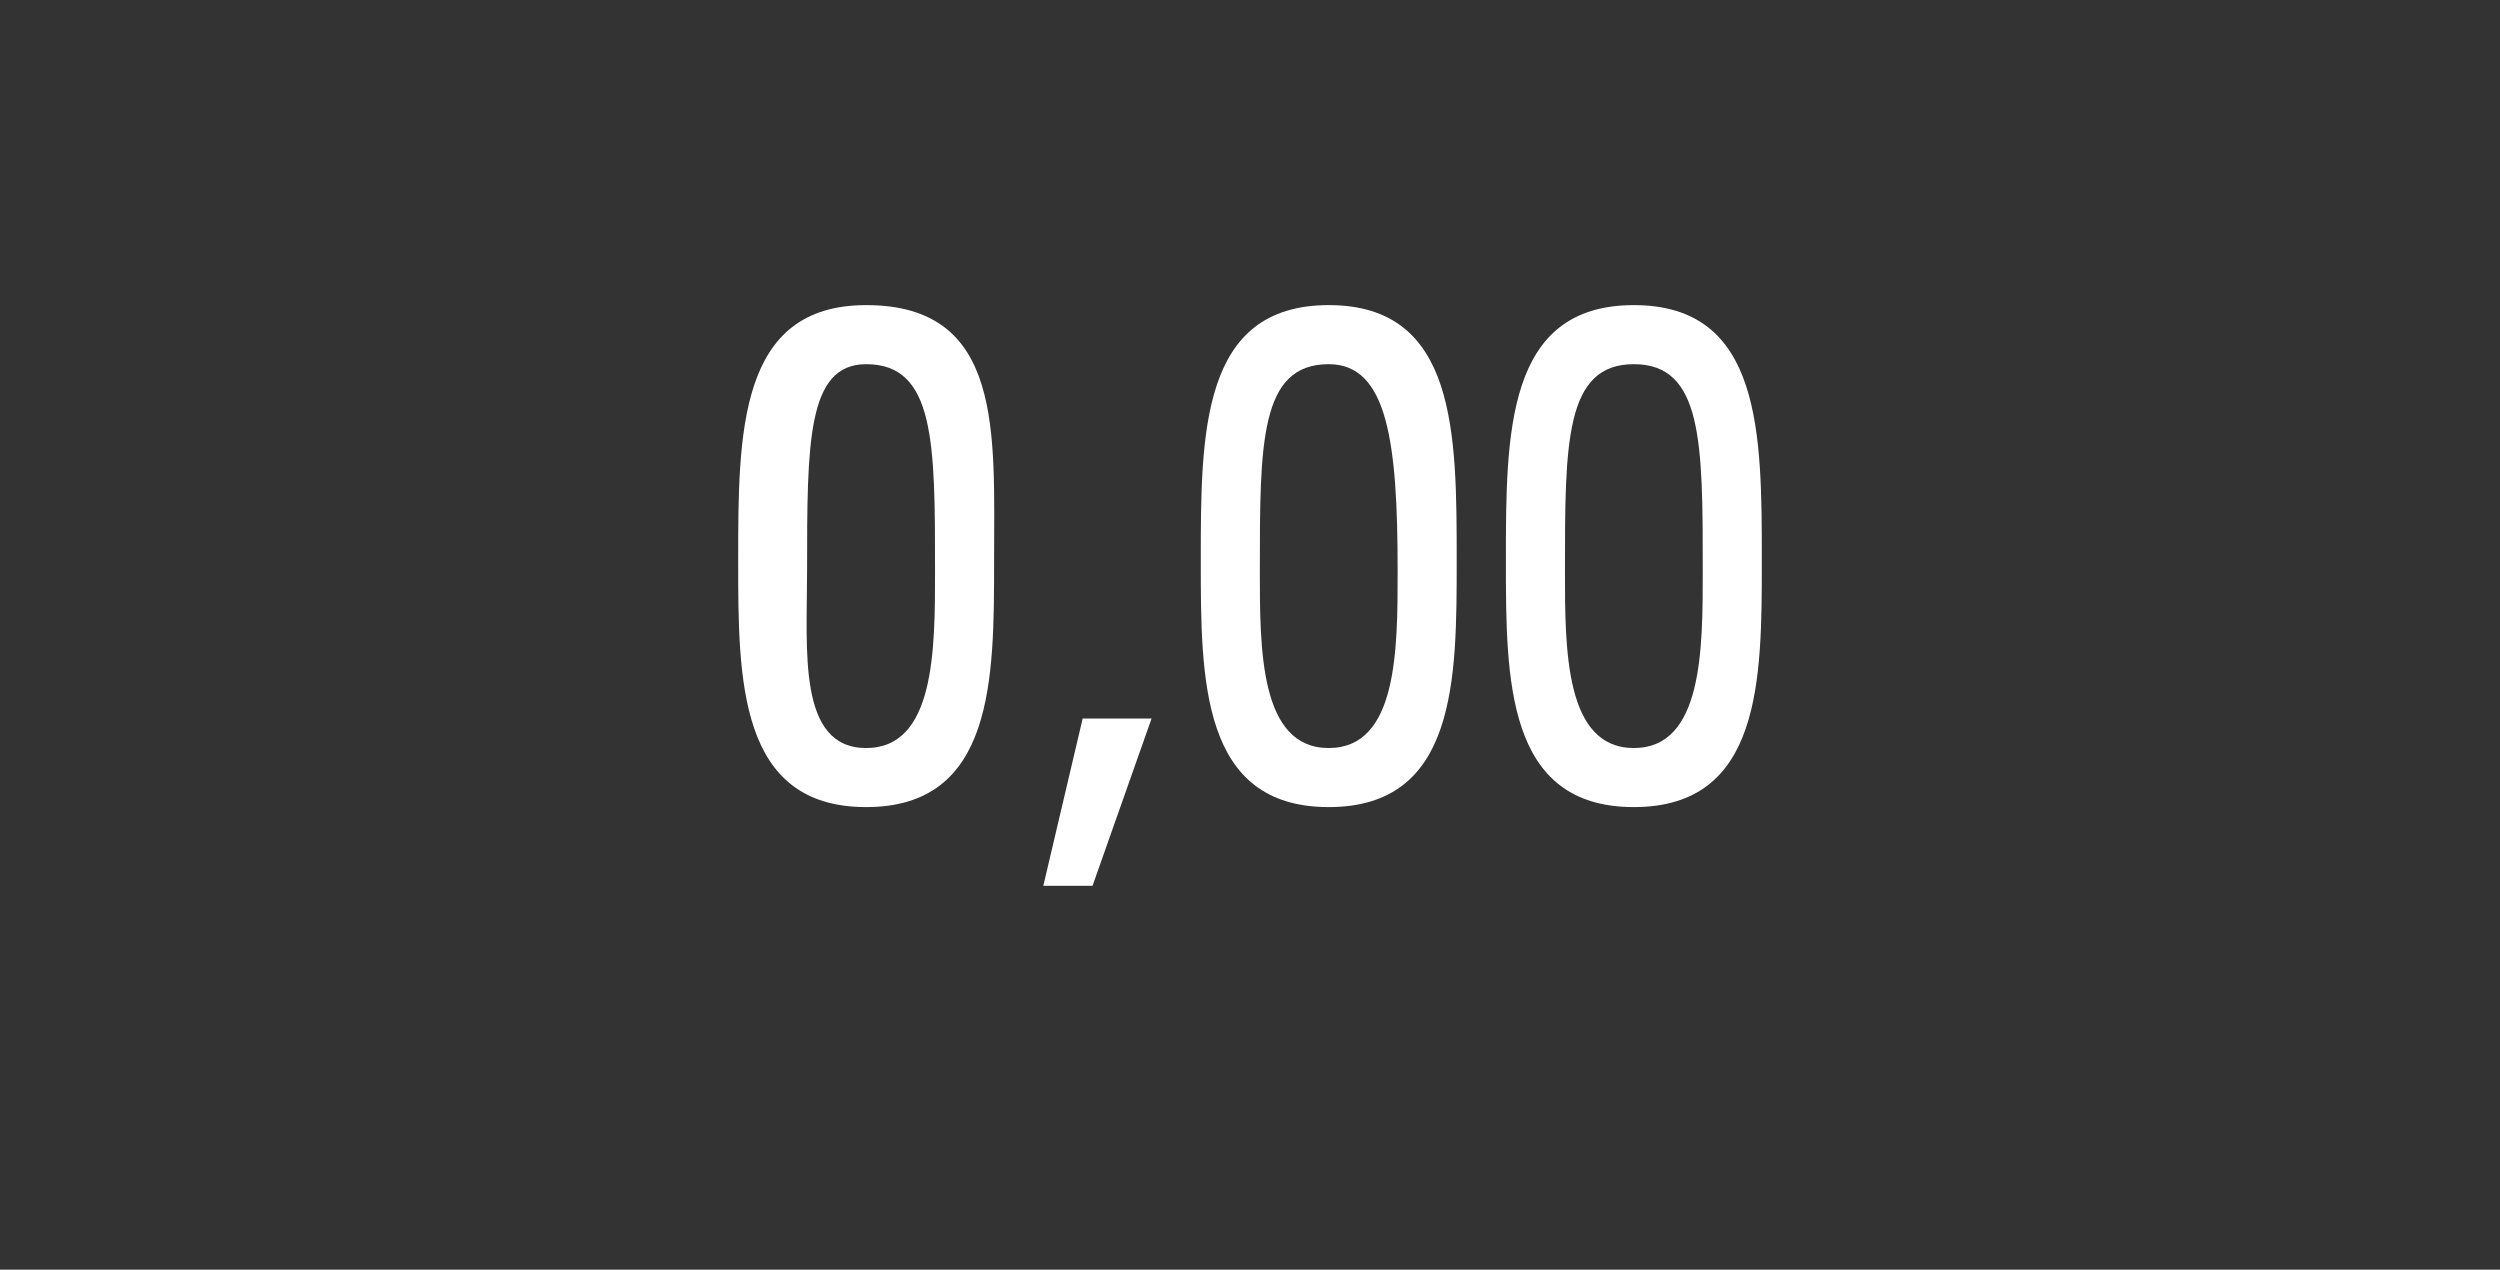
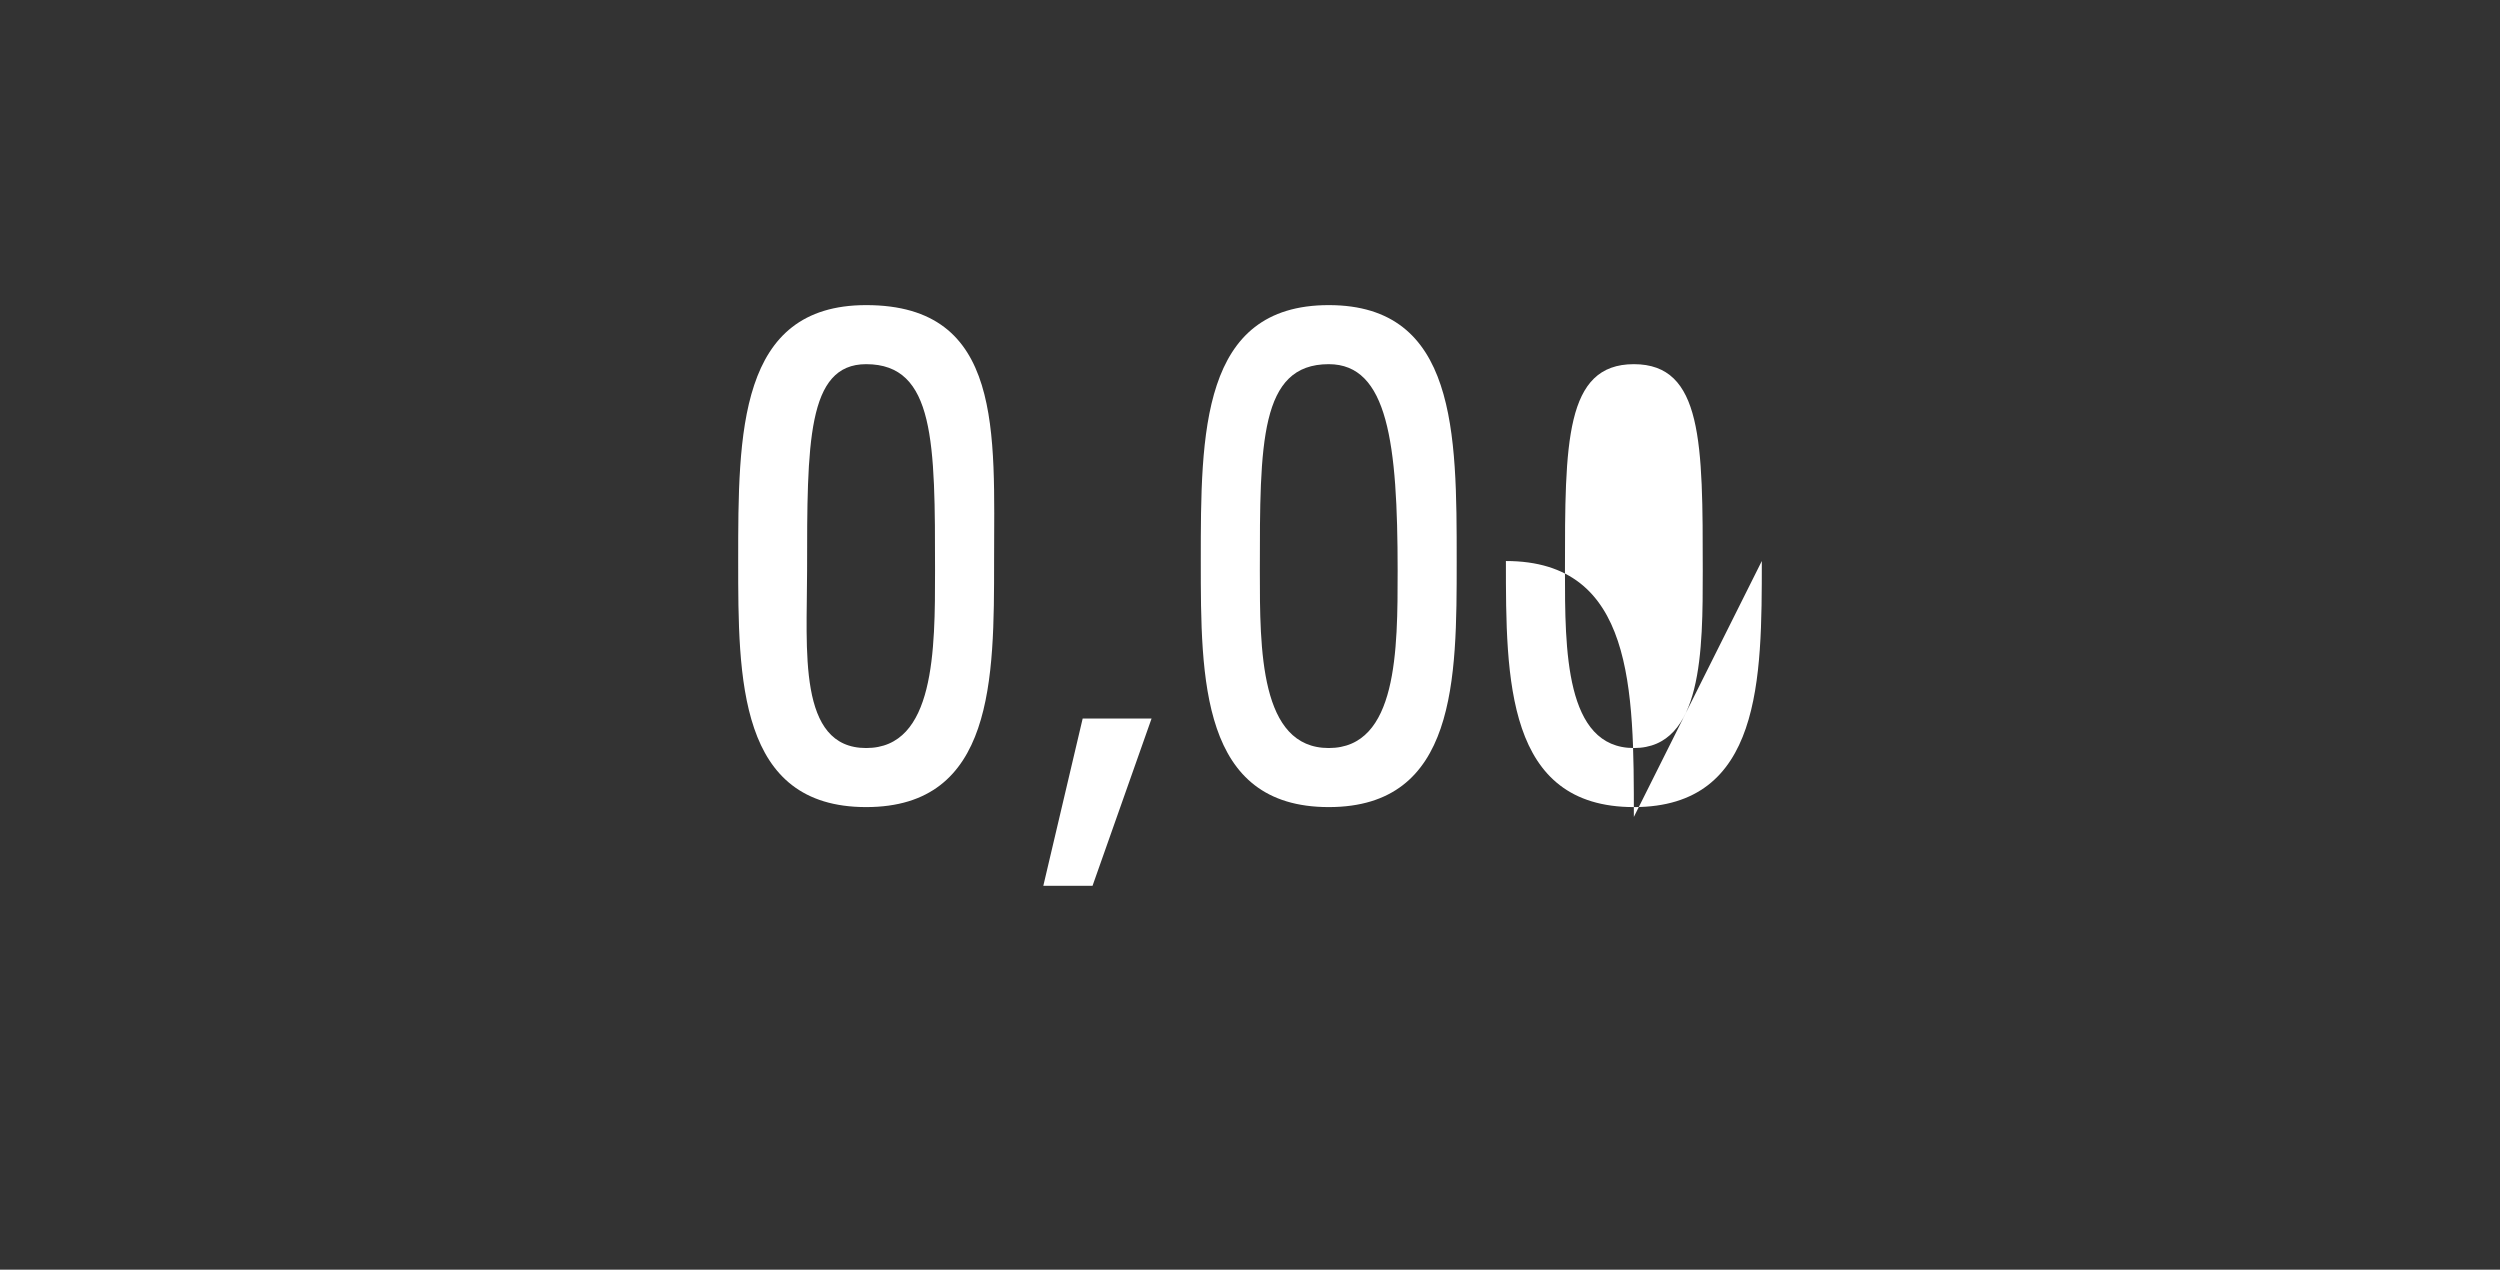
<svg xmlns="http://www.w3.org/2000/svg" version="1.1" width="25.4px" height="12.9px" viewBox="0 -3 25.4 12.9" style="top:-3px">
  <rect x="0" y="-3" width="25.4" height="12.9" fill="#333333" stroke="none" />
  <desc>0,00</desc>
  <defs />
  <g id="Polygon82120">
-     <path d="m10.1 2.7c0 1.2 0 2.5-1.3 2.5c-1.3 0-1.3-1.3-1.3-2.5c0-1.3 0-2.6 1.3-2.6c1.4 0 1.3 1.3 1.3 2.6zm-1.9.1c0 .8-.1 1.8.6 1.8c.7 0 .7-1 .7-1.8c0-1.3 0-2.1-.7-2.1c-.6 0-.6.8-.6 2.1zm2.8 1.5l.7 0l-.6 1.7l-.5 0l.4-1.7zm3.8-1.6c0 1.2 0 2.5-1.3 2.5c-1.3 0-1.3-1.3-1.3-2.5c0-1.3 0-2.6 1.3-2.6c1.3 0 1.3 1.3 1.3 2.6zm-2 .1c0 .8 0 1.8.7 1.8c.7 0 .7-1 .7-1.8c0-1.3-.1-2.1-.7-2.1c-.7 0-.7.8-.7 2.1zm5.1-.1c0 1.2 0 2.5-1.3 2.5c-1.3 0-1.3-1.3-1.3-2.5c0-1.3 0-2.6 1.3-2.6c1.3 0 1.3 1.3 1.3 2.6zm-2 .1c0 .8 0 1.8.7 1.8c.7 0 .7-1 .7-1.8c0-1.3 0-2.1-.7-2.1c-.7 0-.7.8-.7 2.1z" stroke="none" fill="#fff" />
+     <path d="m10.1 2.7c0 1.2 0 2.5-1.3 2.5c-1.3 0-1.3-1.3-1.3-2.5c0-1.3 0-2.6 1.3-2.6c1.4 0 1.3 1.3 1.3 2.6zm-1.9.1c0 .8-.1 1.8.6 1.8c.7 0 .7-1 .7-1.8c0-1.3 0-2.1-.7-2.1c-.6 0-.6.8-.6 2.1zm2.8 1.5l.7 0l-.6 1.7l-.5 0l.4-1.7zm3.8-1.6c0 1.2 0 2.5-1.3 2.5c-1.3 0-1.3-1.3-1.3-2.5c0-1.3 0-2.6 1.3-2.6c1.3 0 1.3 1.3 1.3 2.6zm-2 .1c0 .8 0 1.8.7 1.8c.7 0 .7-1 .7-1.8c0-1.3-.1-2.1-.7-2.1c-.7 0-.7.8-.7 2.1zm5.1-.1c0 1.2 0 2.5-1.3 2.5c-1.3 0-1.3-1.3-1.3-2.5c1.3 0 1.3 1.3 1.3 2.6zm-2 .1c0 .8 0 1.8.7 1.8c.7 0 .7-1 .7-1.8c0-1.3 0-2.1-.7-2.1c-.7 0-.7.8-.7 2.1z" stroke="none" fill="#fff" />
  </g>
</svg>